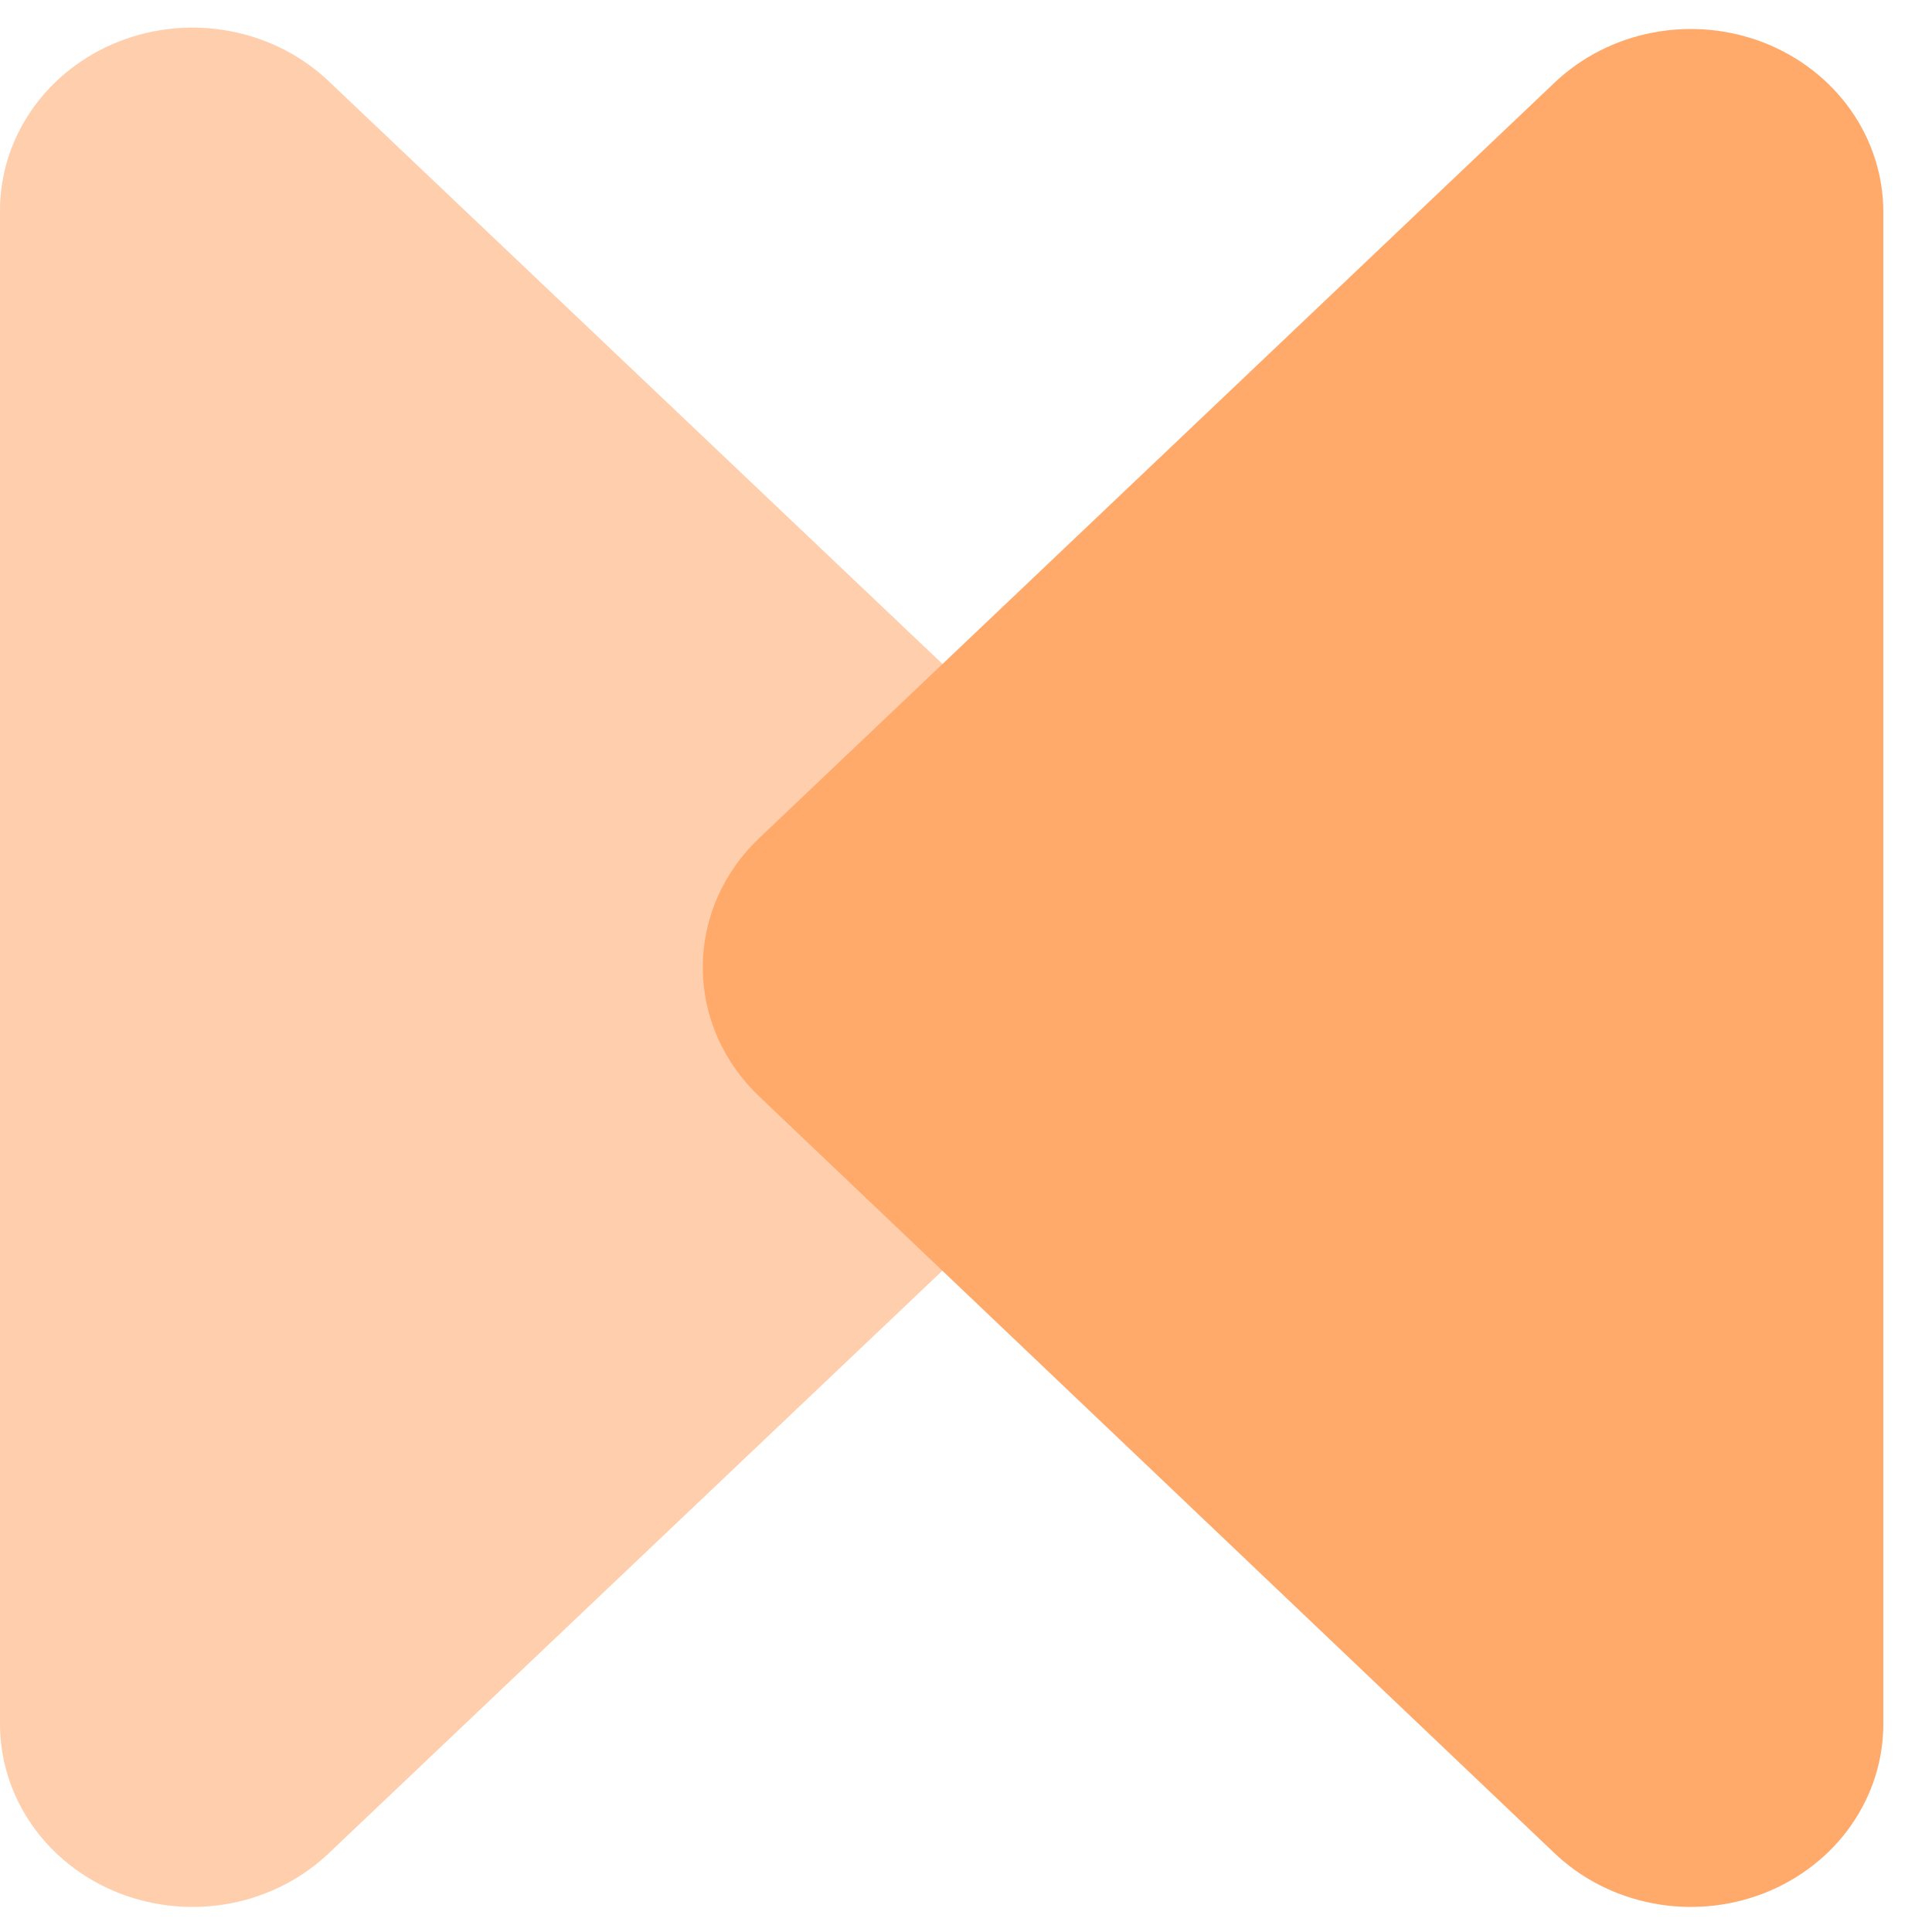
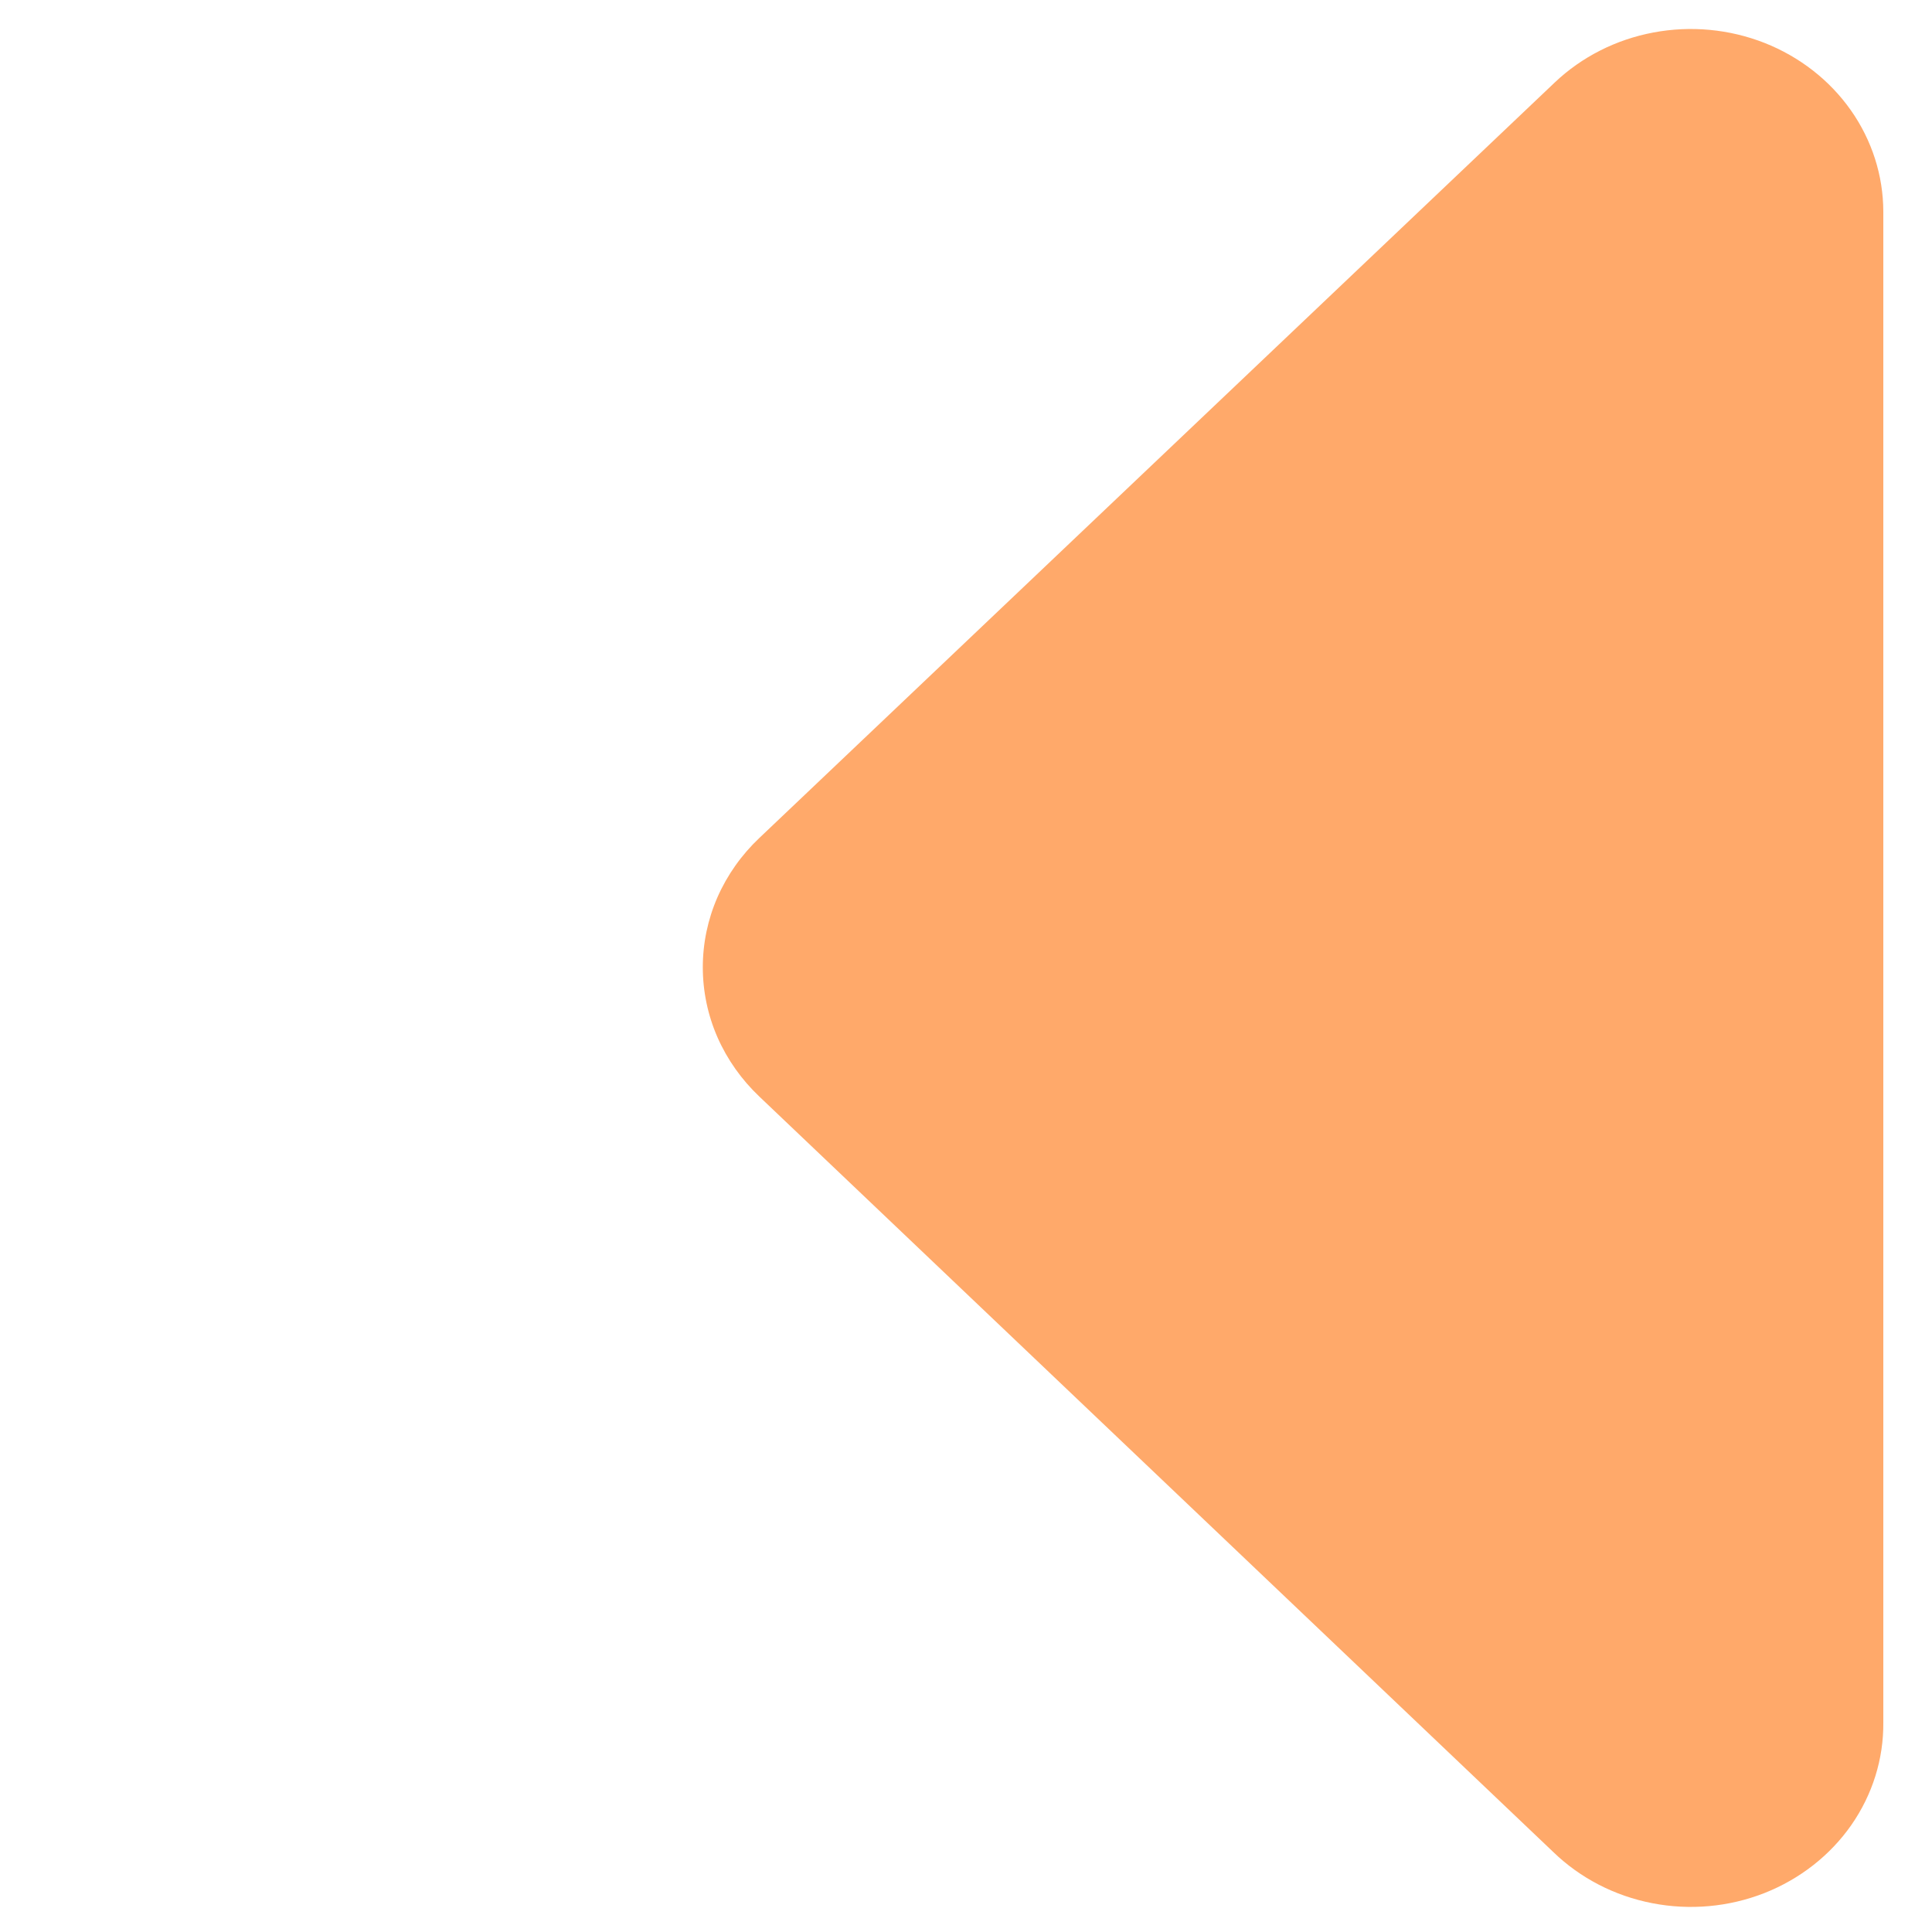
<svg xmlns="http://www.w3.org/2000/svg" width="35" height="35" viewBox="0 0 35 35" fill="none">
-   <path d="M0 3.835V31.205C-0.006 31.865 0.196 32.512 0.58 33.063C0.964 33.614 1.513 34.043 2.155 34.295C2.798 34.547 3.505 34.611 4.187 34.479C4.868 34.346 5.492 34.024 5.979 33.552L20.393 19.867C21.047 19.245 21.414 18.402 21.414 17.523C21.414 16.644 21.047 15.801 20.393 15.179L5.979 1.494C5.492 1.023 4.869 0.7 4.188 0.568C3.508 0.435 2.801 0.498 2.158 0.75C1.516 1.002 0.967 1.43 0.583 1.979C0.198 2.529 -0.005 3.175 0 3.835Z" fill="#FFCFAD" />
  <path d="M34.118 3.835V31.204C34.124 31.865 33.922 32.512 33.538 33.063C33.154 33.613 32.605 34.042 31.963 34.295C31.32 34.547 30.613 34.611 29.931 34.478C29.25 34.346 28.626 34.023 28.139 33.551L13.758 19.867C13.433 19.559 13.175 19.194 12.998 18.792C12.822 18.39 12.732 17.958 12.732 17.523C12.732 17.087 12.822 16.656 12.998 16.253C13.175 15.851 13.433 15.486 13.758 15.179L28.166 1.494C28.654 1.031 29.275 0.716 29.951 0.589C30.627 0.461 31.328 0.527 31.965 0.777C32.601 1.028 33.146 1.452 33.529 1.996C33.912 2.54 34.117 3.18 34.118 3.835Z" fill="#FFA96A" />
</svg>